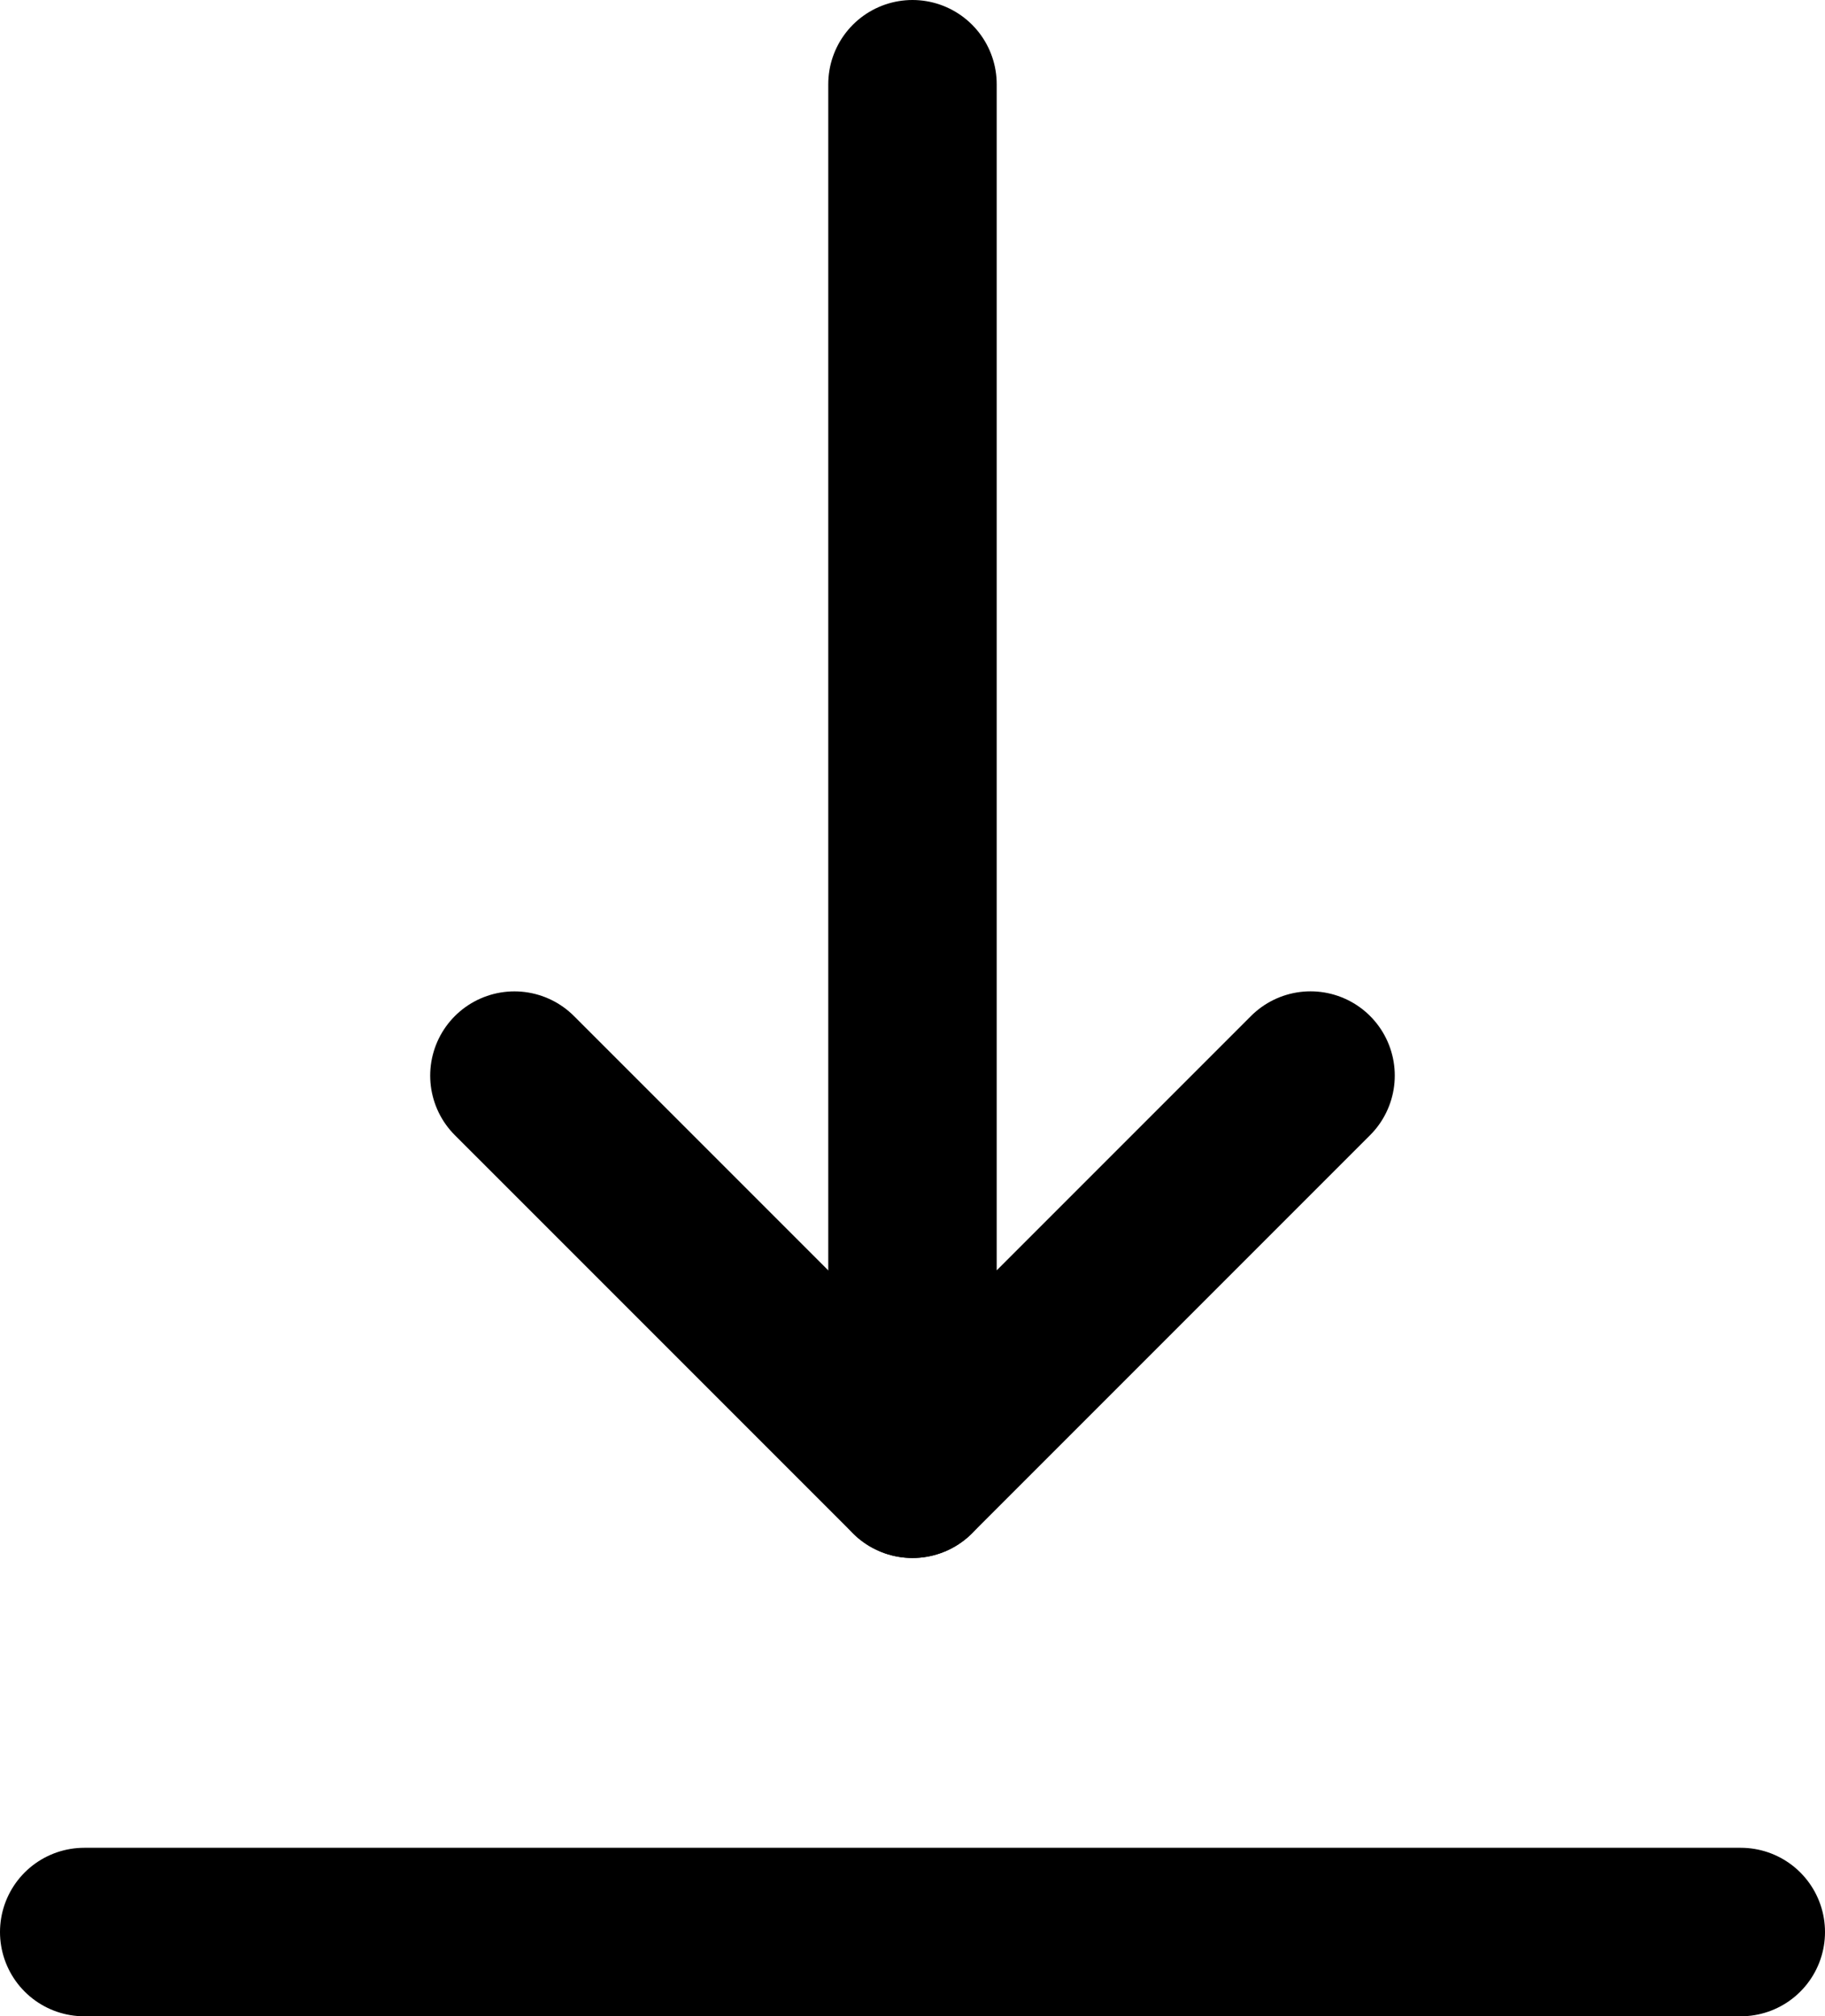
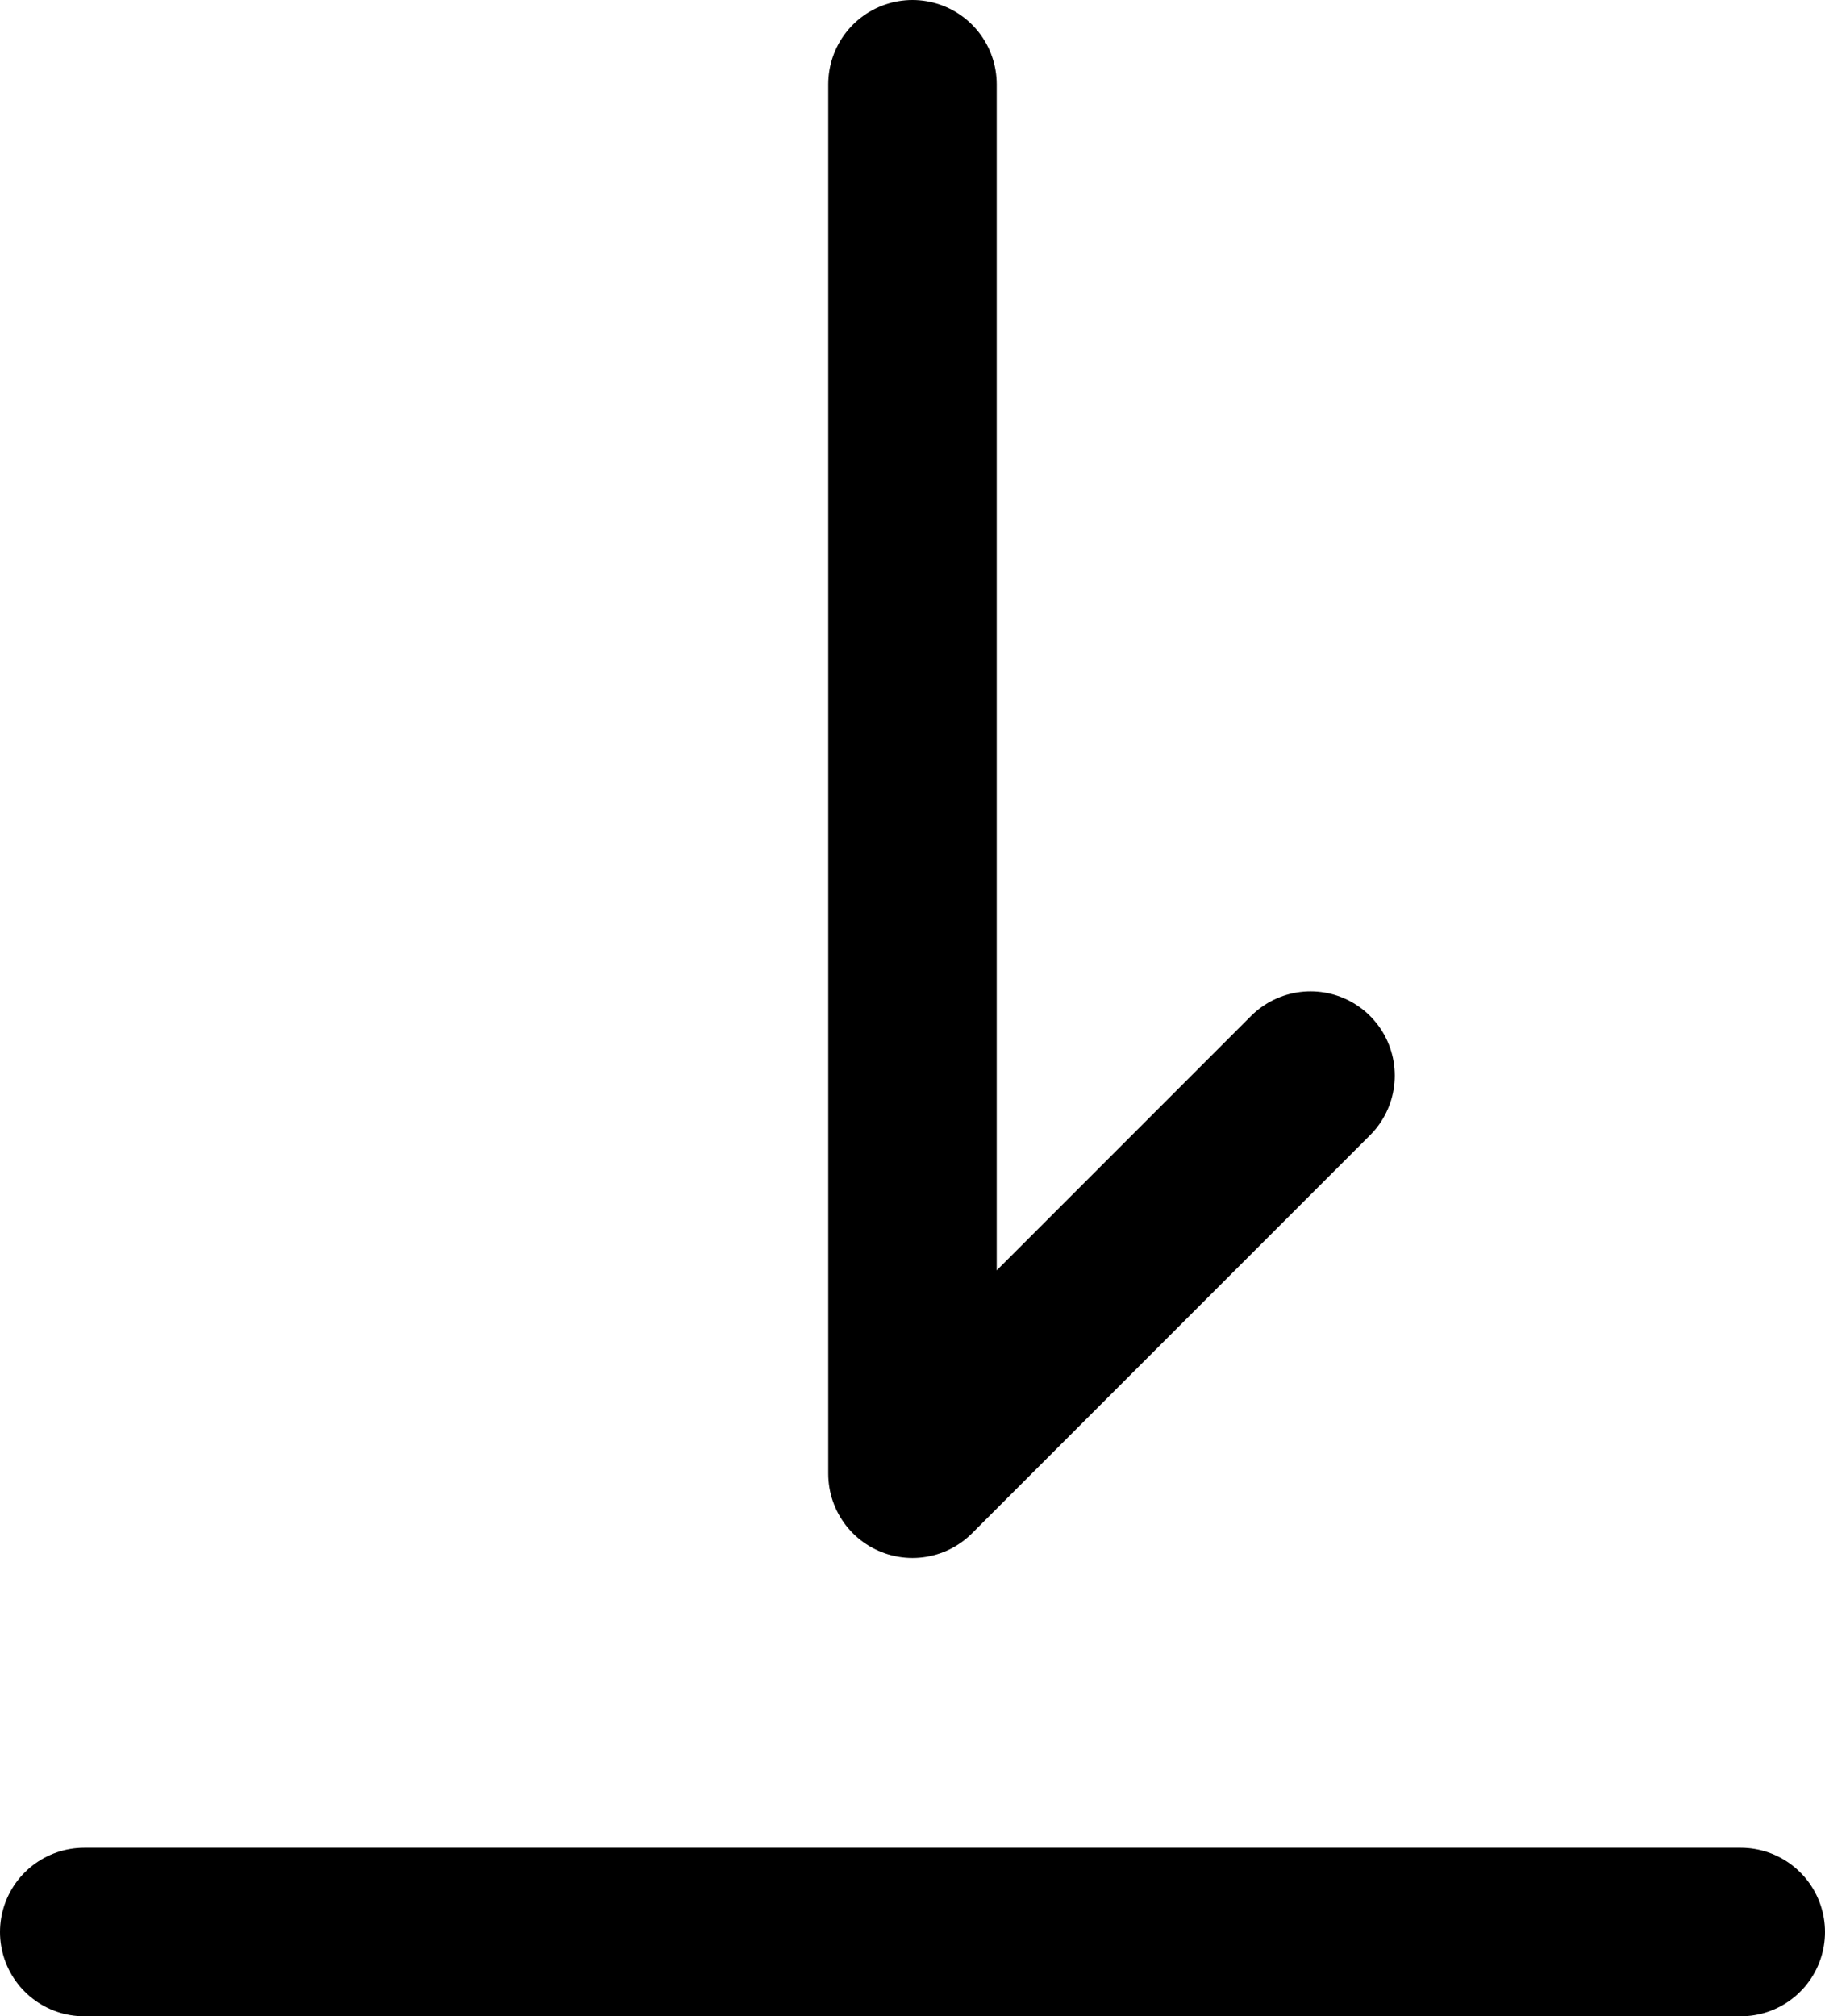
<svg xmlns="http://www.w3.org/2000/svg" viewBox="0 0 433.35 478.66">
  <defs>
    <style>.cls-1{fill:none;stroke:#000;stroke-linecap:round;stroke-linejoin:round;stroke-width:40px;}</style>
  </defs>
  <g id="Camada_2" data-name="Camada 2">
    <g id="_ëîé_1" data-name="‘ëîé_1">
      <line class="cls-1" x1="20" y1="458.66" x2="413.35" y2="458.66" />
      <polyline class="cls-1" points="216.67 20 216.67 349.86 311.19 255.34" />
-       <line class="cls-1" x1="216.67" y1="349.86" x2="122.15" y2="255.35" />
    </g>
  </g>
</svg>